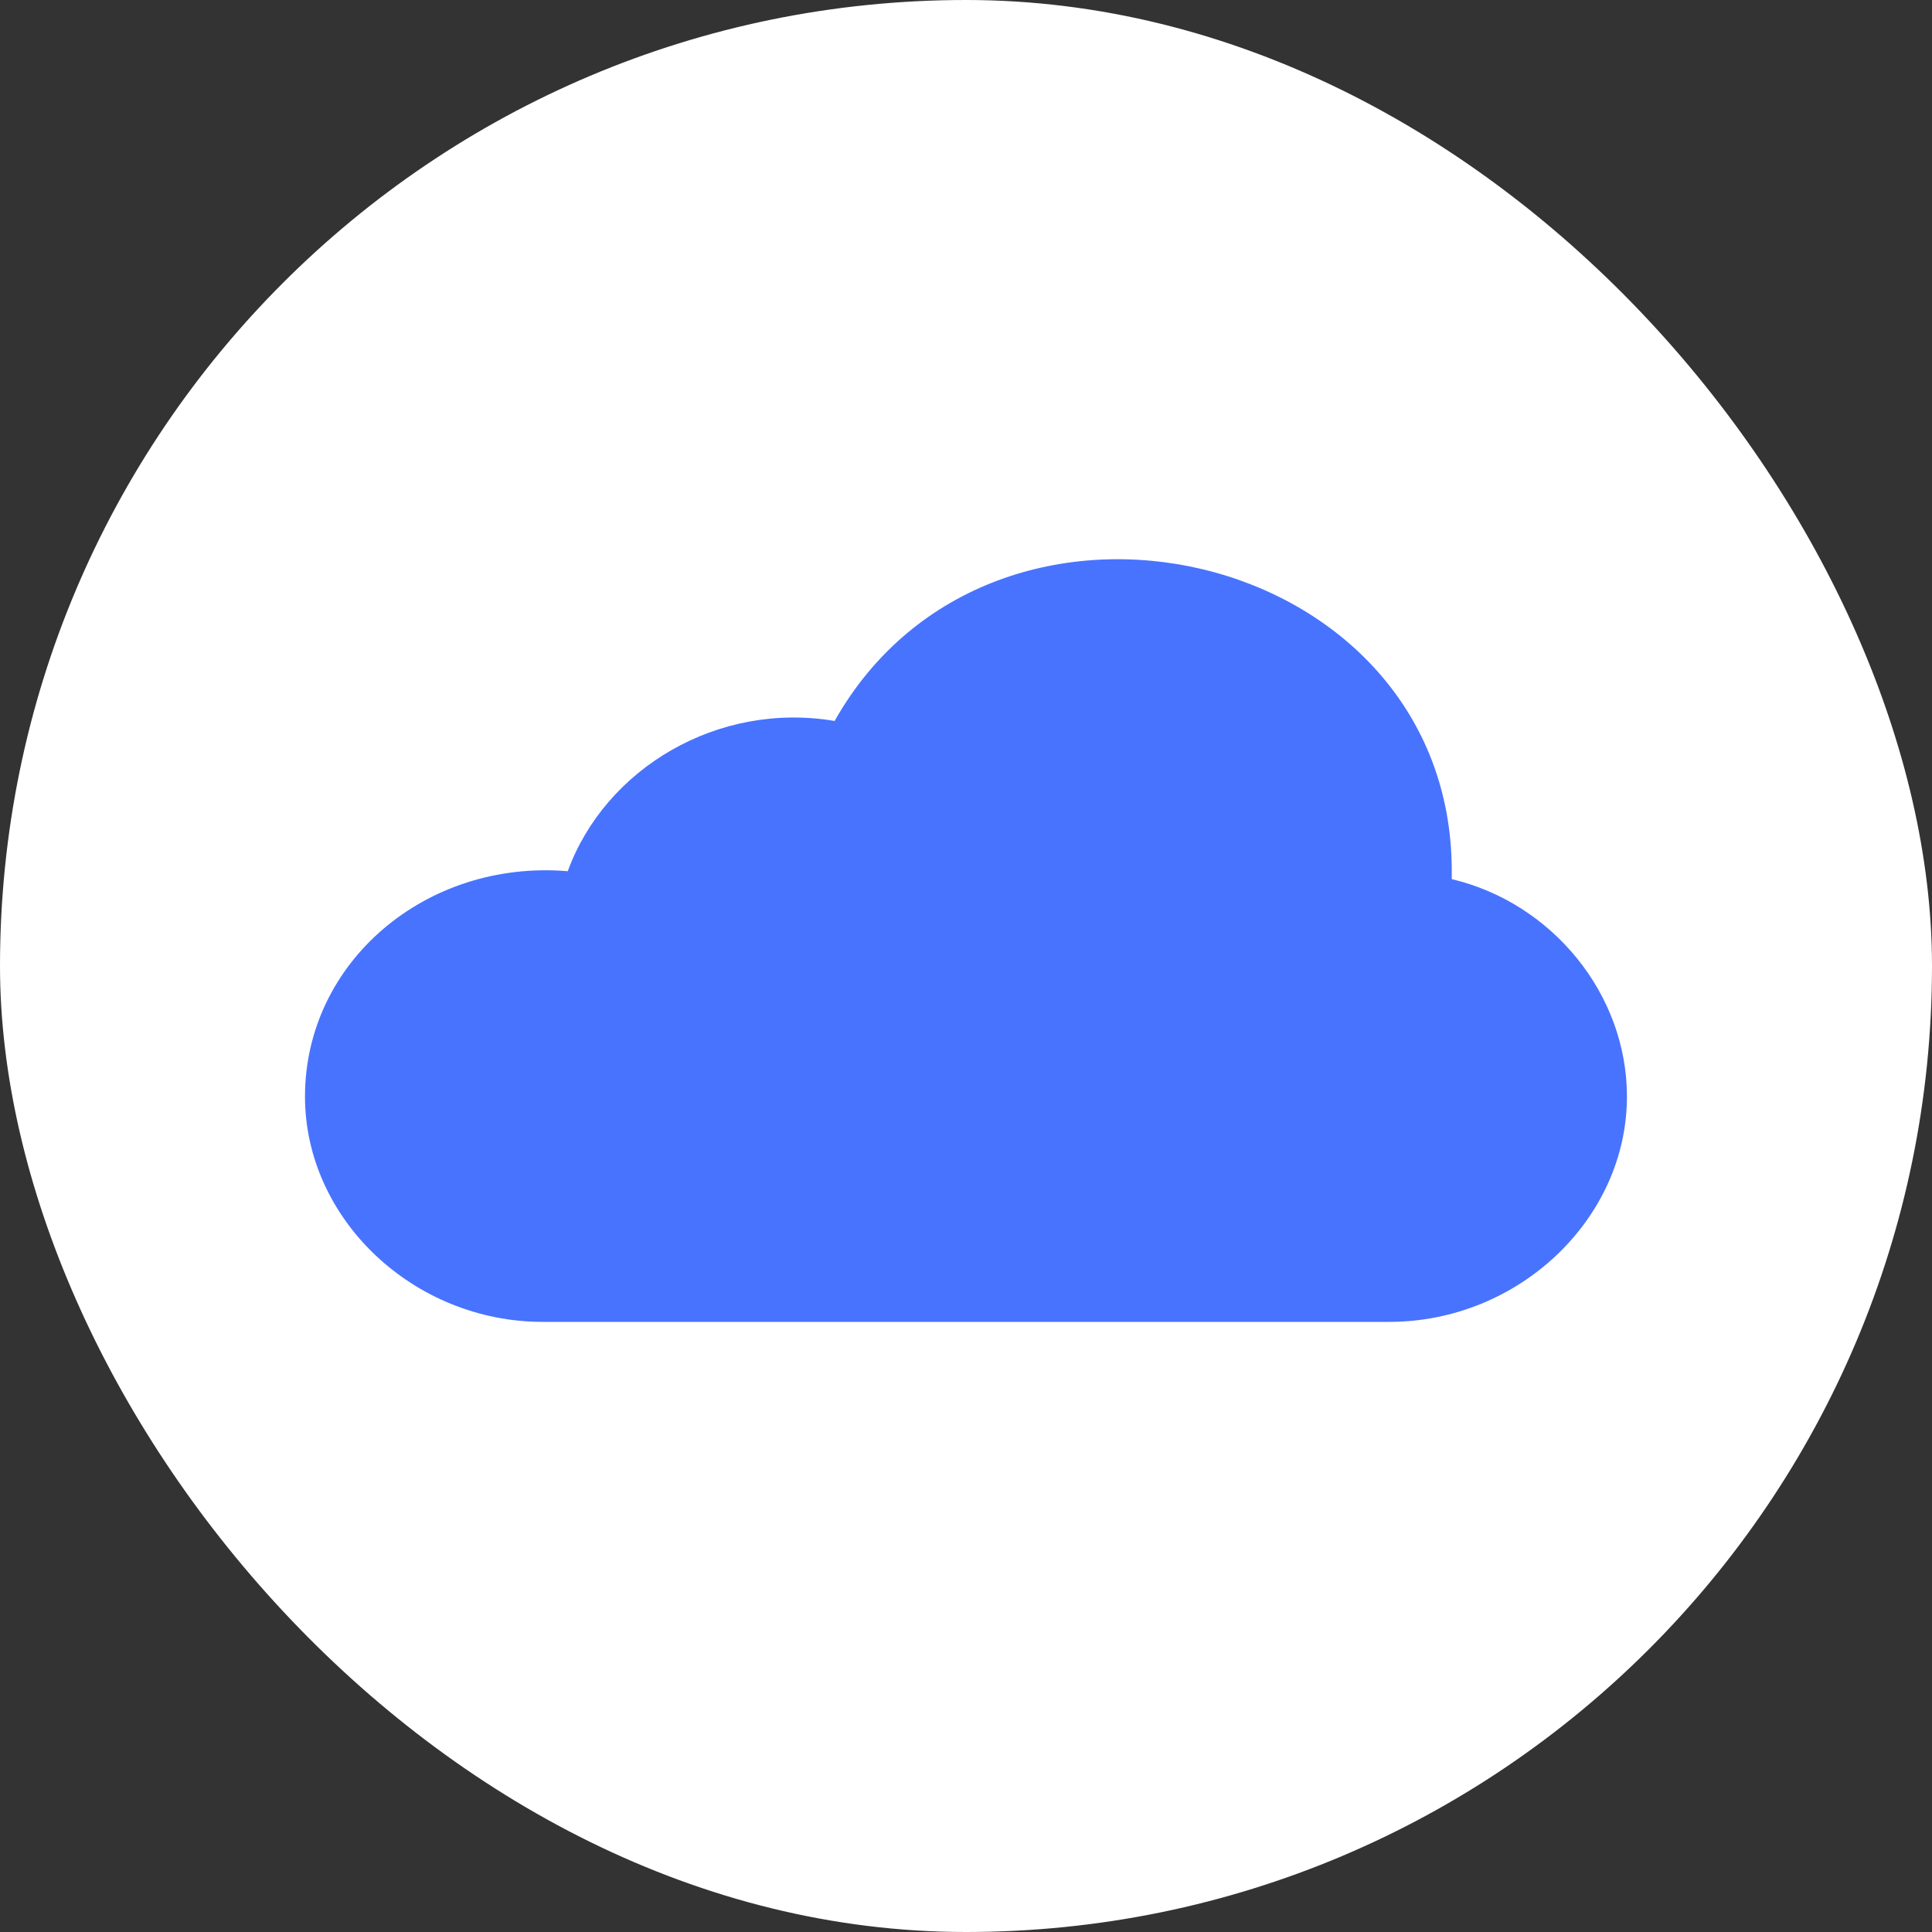
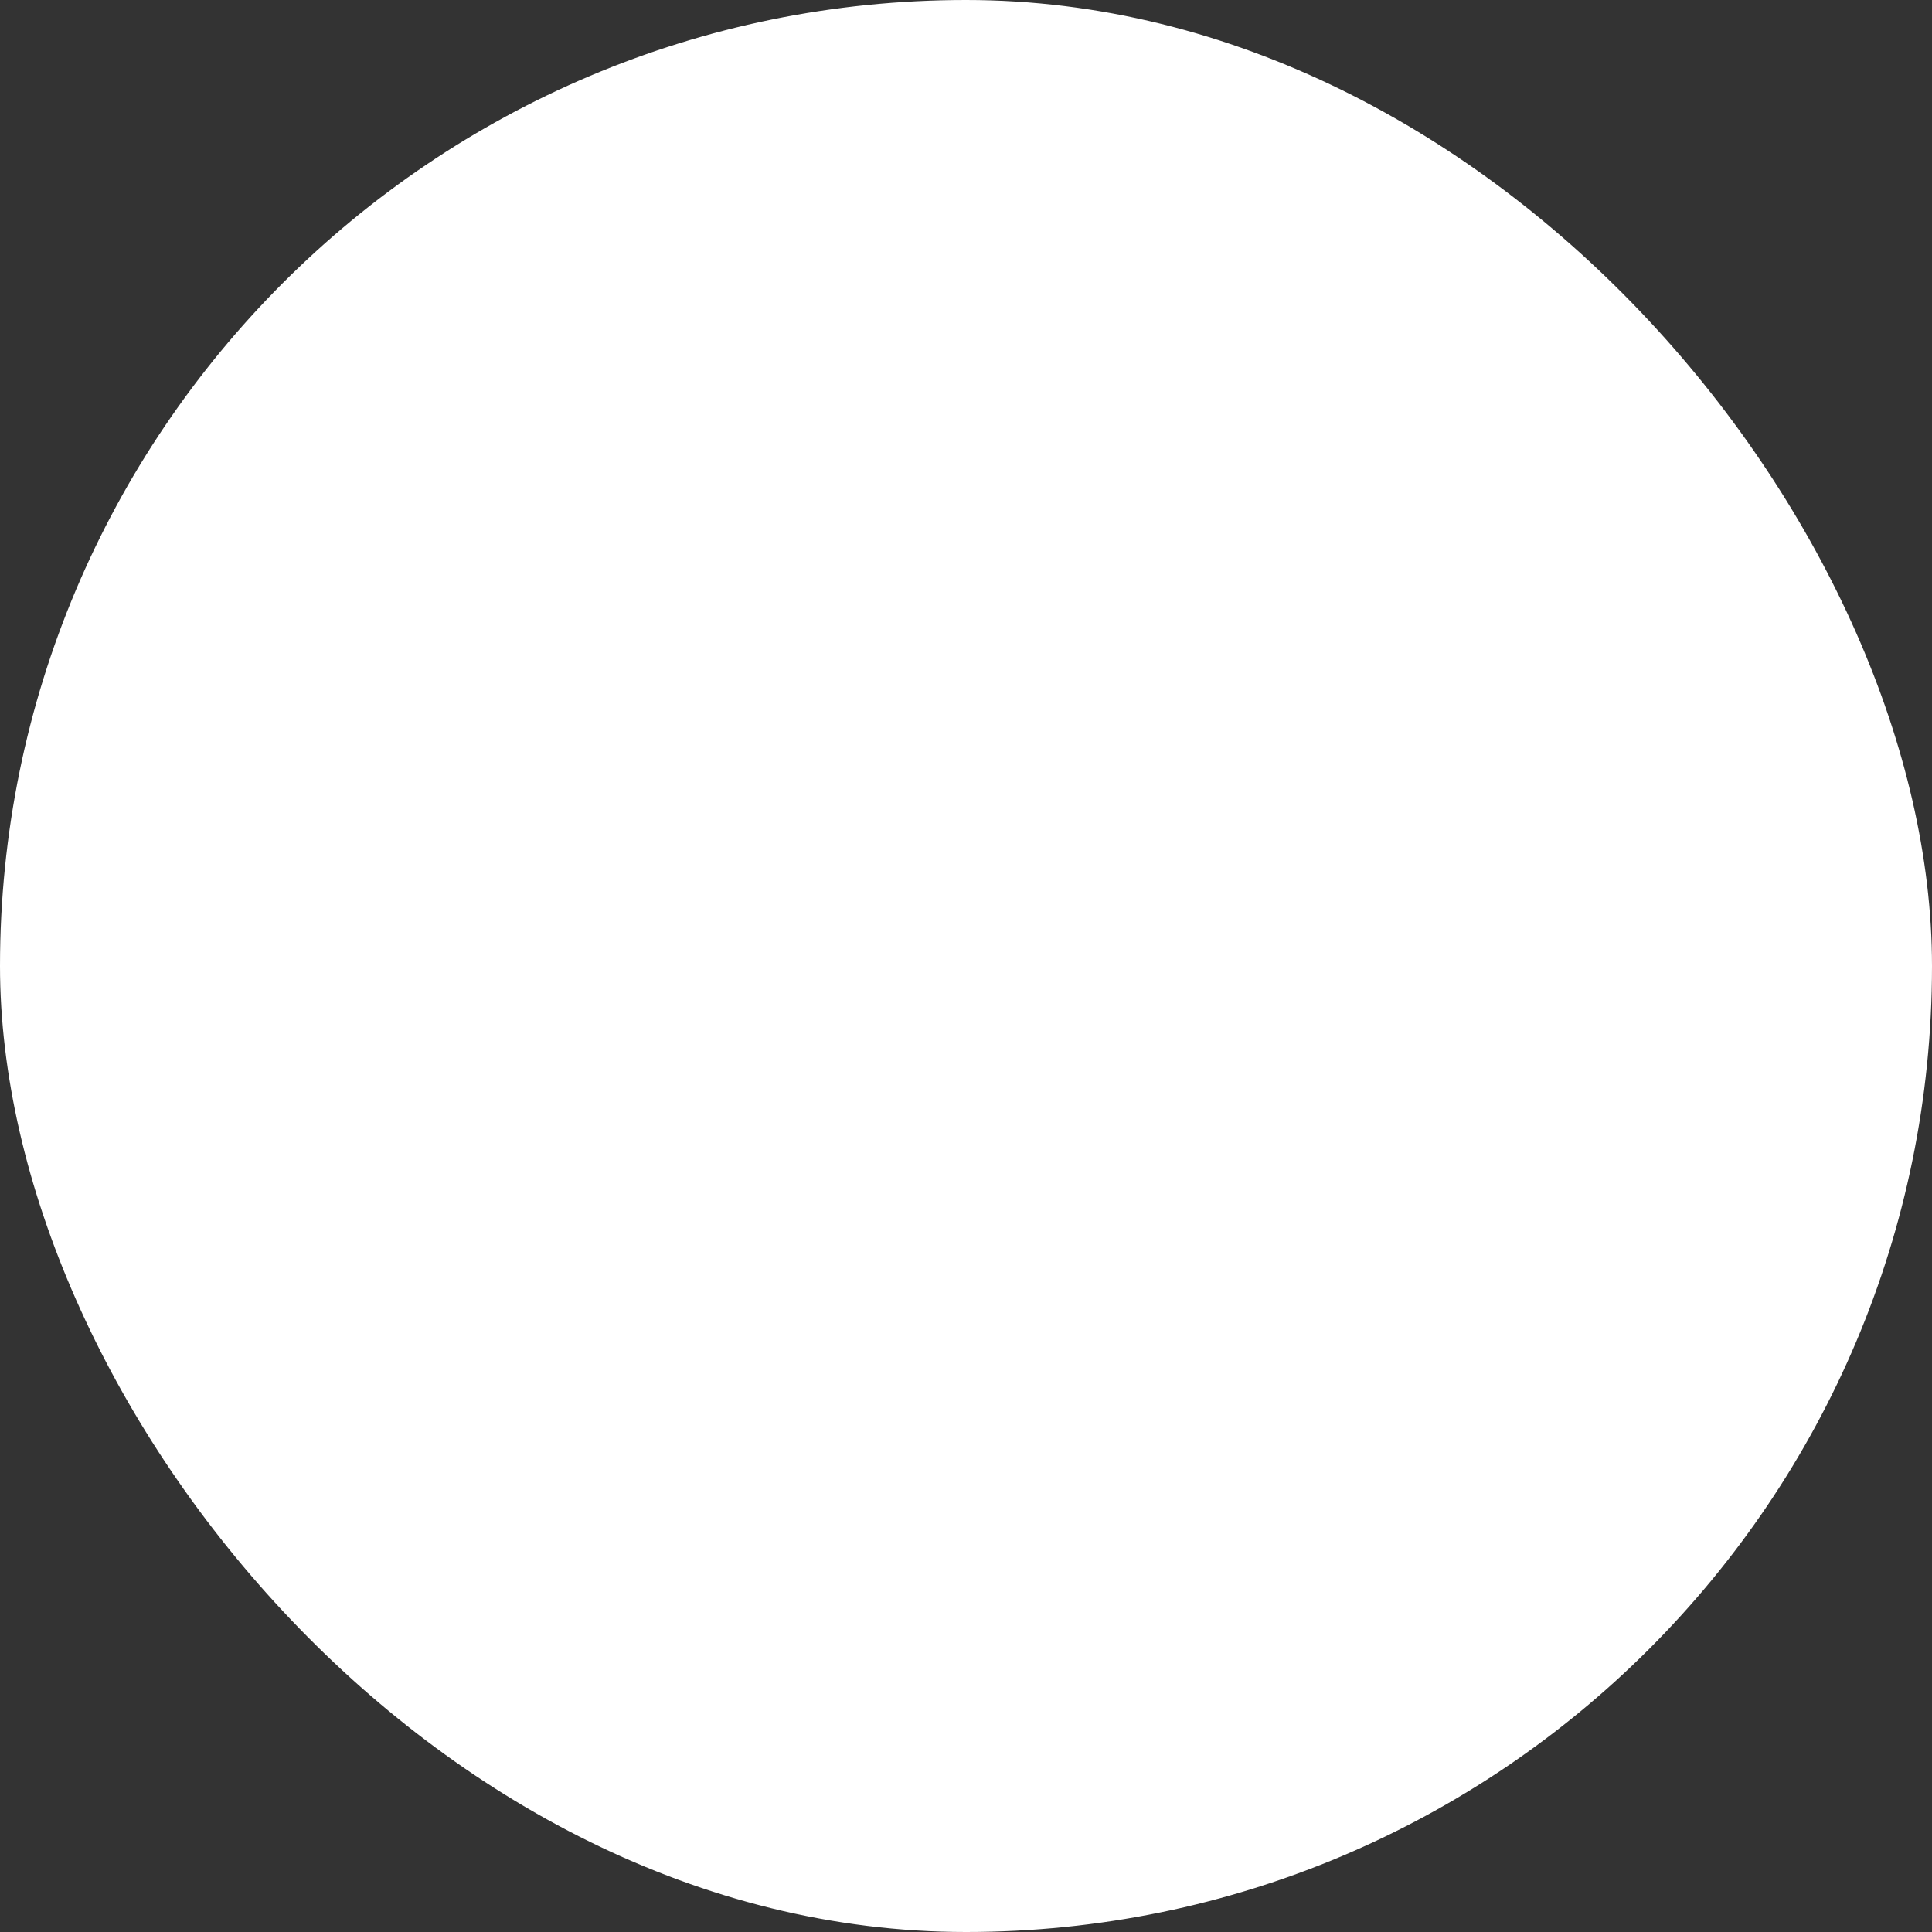
<svg xmlns="http://www.w3.org/2000/svg" width="30" height="30" viewBox="0 0 30 30" fill="none">
  <rect x="0" y="0" width="30" height="30" fill="#333333" stroke="none" />
  <rect width="30" height="30" rx="15" fill="white" />
-   <path fill-rule="evenodd" clip-rule="evenodd" d="M22.543 13.651C24.097 14.019 25.263 15.431 25.263 17.027C25.263 18.93 23.579 20.526 21.572 20.526C17.622 20.526 12.183 20.526 8.427 20.526C6.42 20.526 4.736 18.93 4.736 17.027C4.736 14.94 6.614 13.344 8.816 13.528C9.398 11.932 11.147 10.888 12.96 11.195C15.42 6.837 22.543 8.494 22.543 13.528C22.543 13.528 22.543 13.589 22.543 13.651Z" fill="#4873FF" />
</svg>